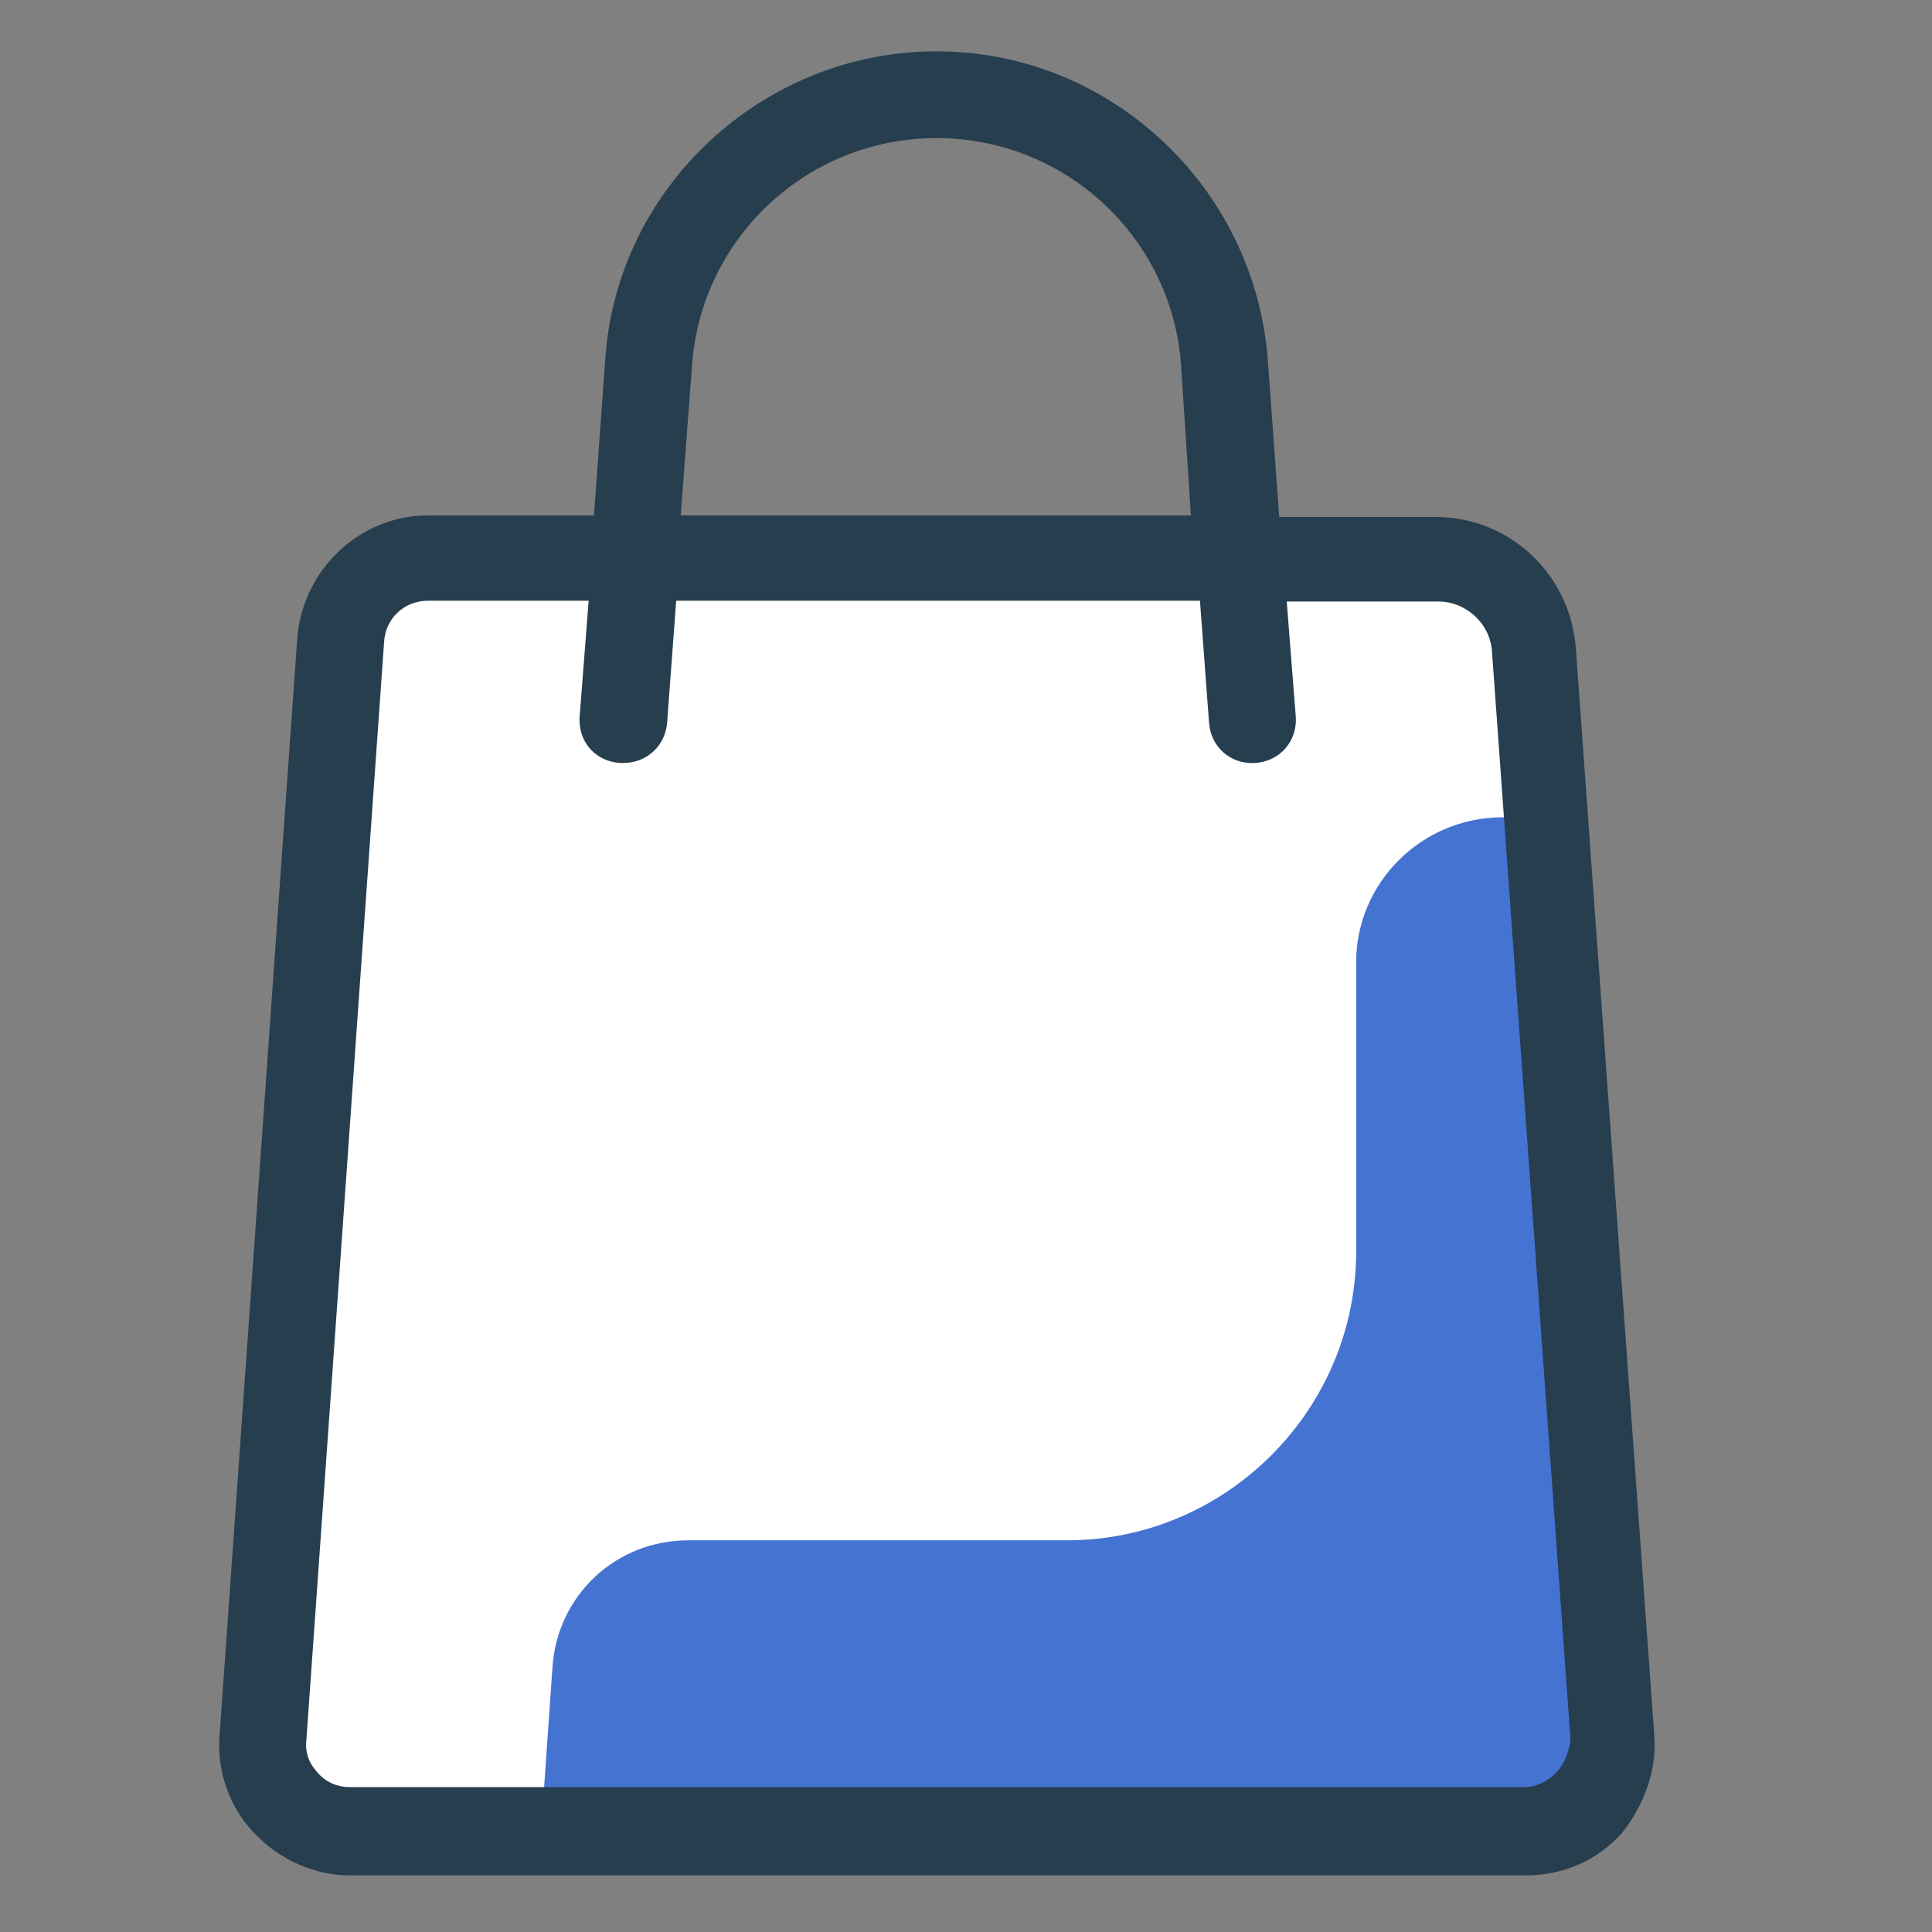
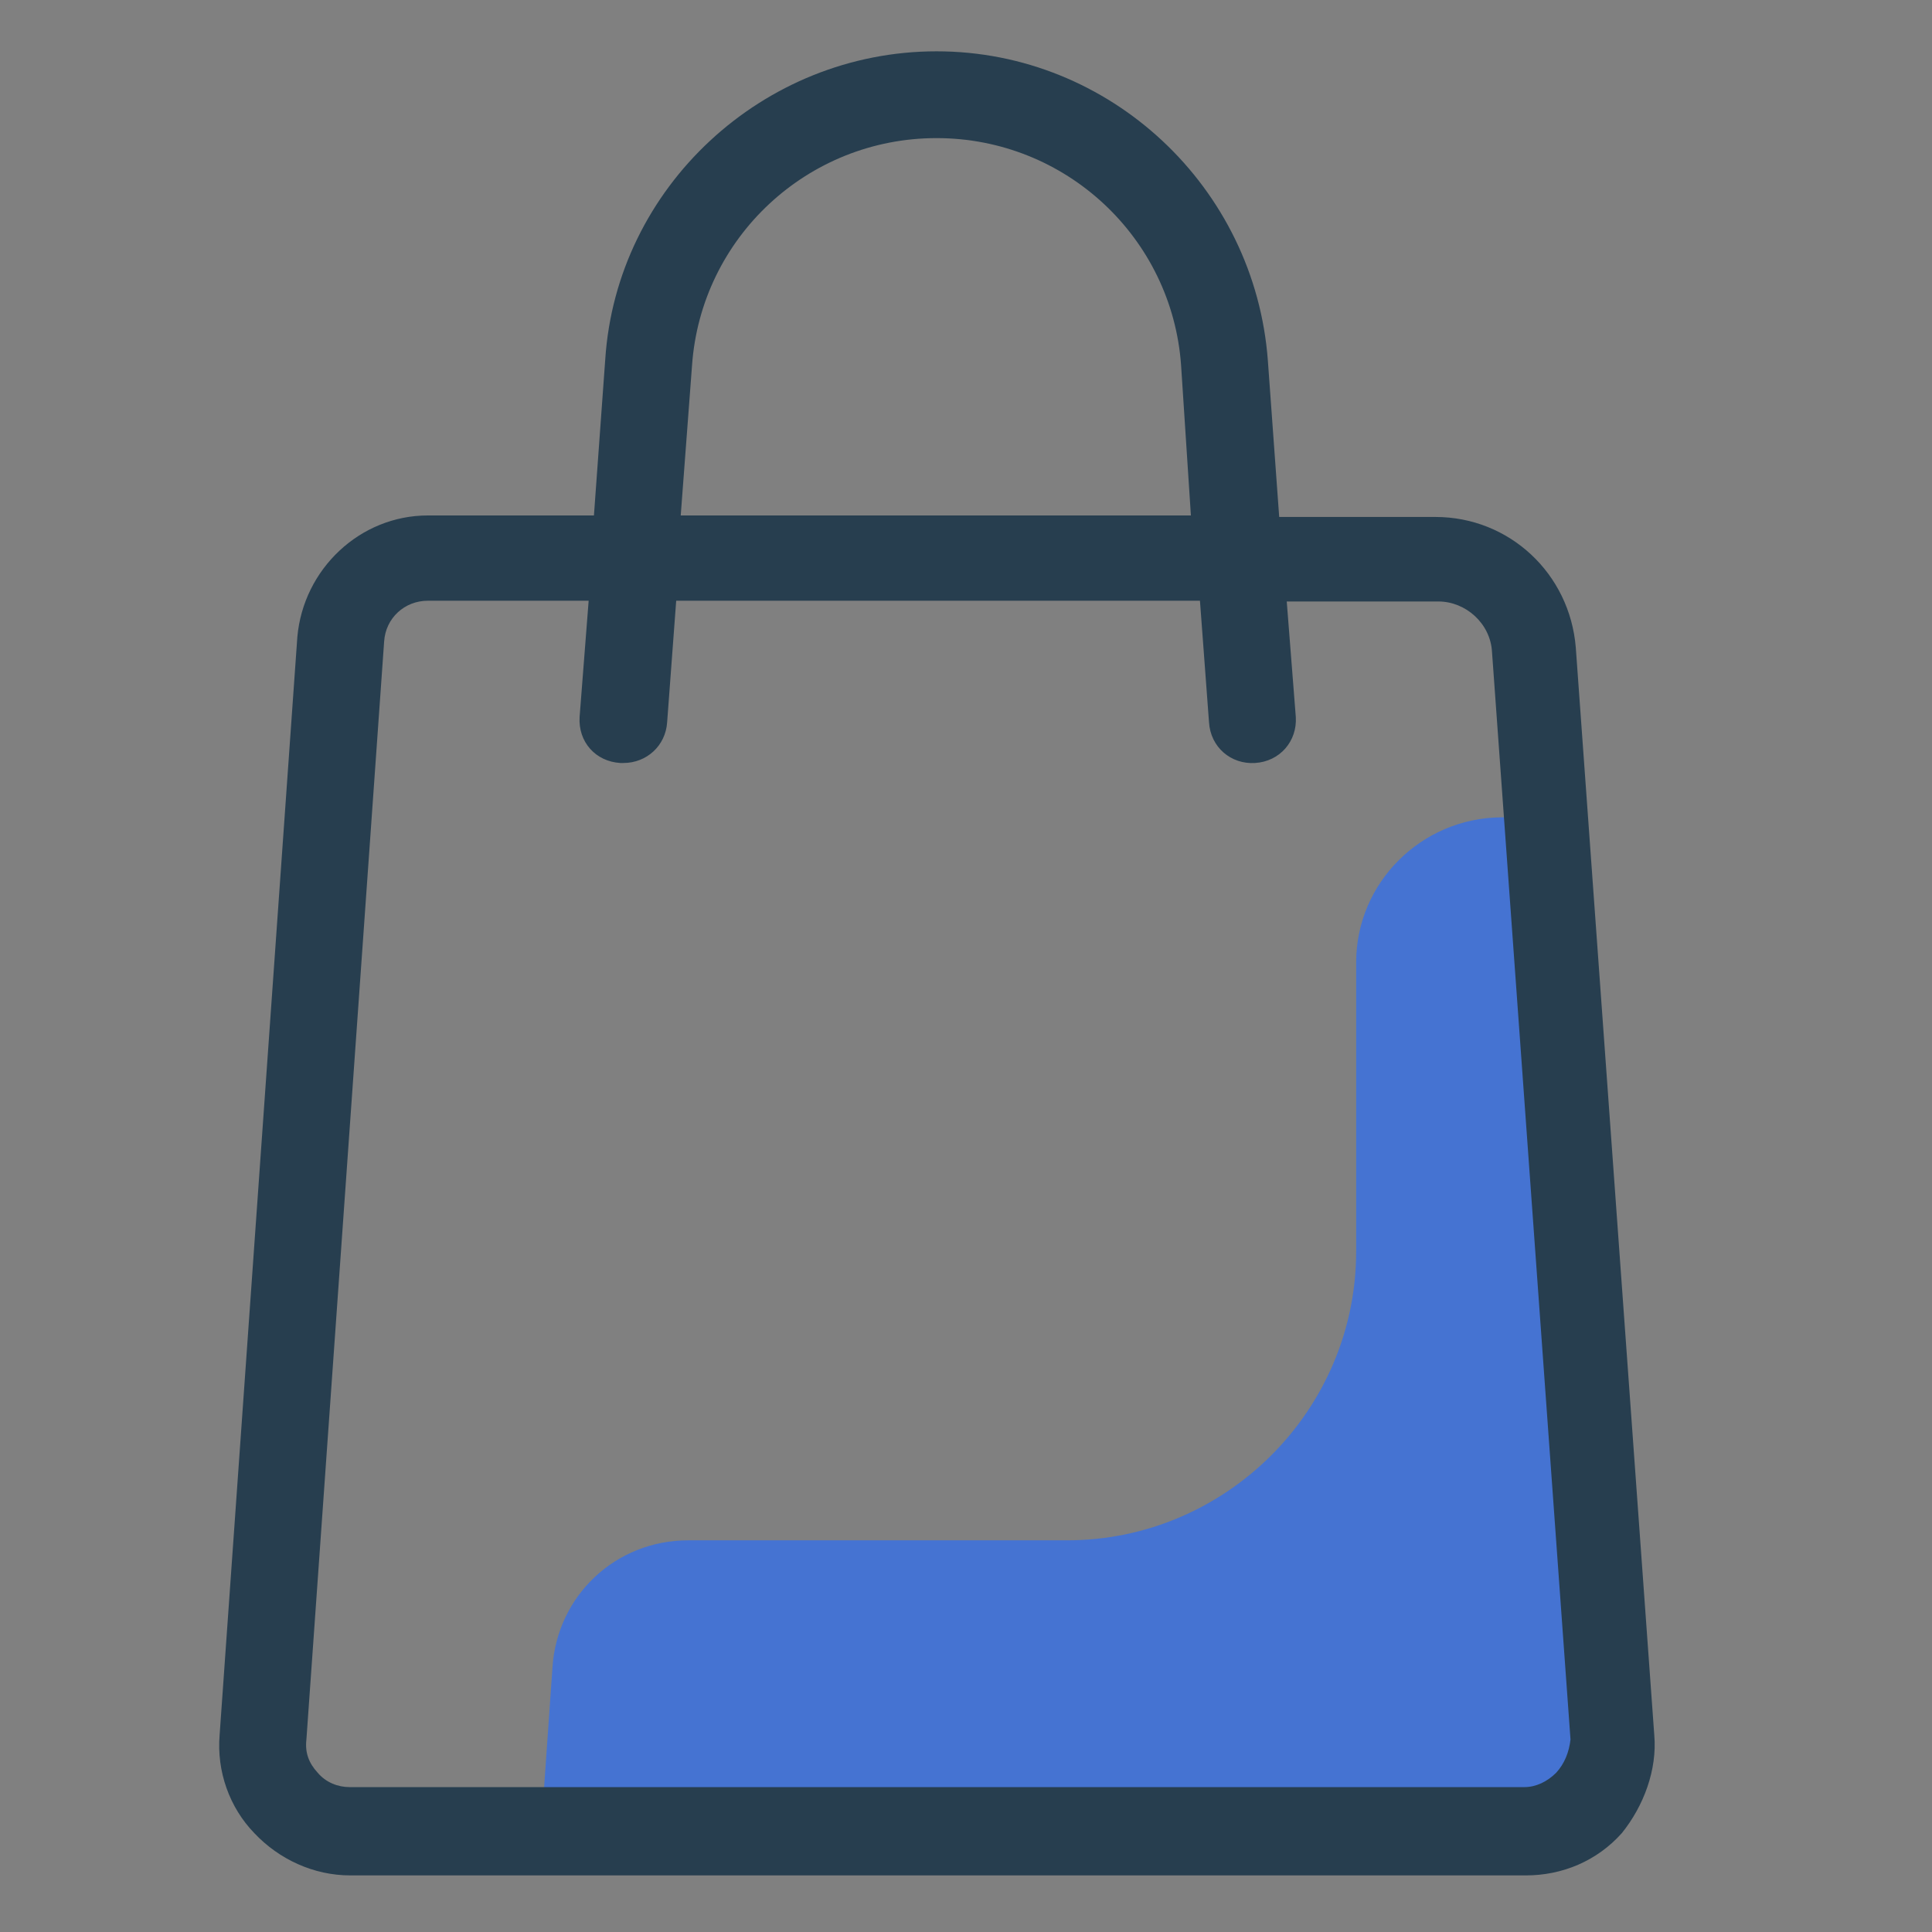
<svg xmlns="http://www.w3.org/2000/svg" version="1.1" id="Ebene_1" x="0px" y="0px" viewBox="0 0 256 256" style="enable-background:new 0 0 256 256;" xml:space="preserve">
  <rect x="0" y="0" width="256" height="256" fill="#808080" stroke="none" />
  <style type="text/css">
	.st0{fill:#FFFFFF;}
	.st1{fill:#4573D2;}
	.st2{fill:#273E4F;}
</style>
-   <path class="st0" d="M34.8,230.3L45.2,84.8c0.4-5.9,5.4-10.7,11.5-10.7h133.8c6.7,0,12.5,5.2,12.8,11.9l10.4,144.1  c0.4,6.7-4.8,12.3-11.5,12.3H46.3C39.6,242.5,34.2,236.8,34.8,230.3z" />
  <path class="st1" d="M179.7,127.5v38.3c0,21.1-17.3,38.3-38.3,38.3H91.2c-9.6,0-17.4,7.3-18,16.9l-1.5,21.5h128.8  c7.5,0,13.4-6.3,12.8-13.8l-8.6-120.4h-5.8C188.3,108.4,179.7,117,179.7,127.5z" />
  <path class="st2" d="M219.2,229.9L208.8,85.8c-0.8-9.8-8.8-17.3-18.6-17.3h-20.7L168,47.8c-1.7-23-20.9-41-43.9-41  s-42.4,18-43.9,40.8l-1.5,20.7h-22c-9,0-16.5,7.1-17.3,16.1L29.1,229.9l0,0c-0.4,4.8,1.3,9.6,4.6,13c3.3,3.5,7.9,5.6,12.7,5.6h155.8  c4.8,0,9.4-1.9,12.7-5.6C217.8,239.3,219.6,234.5,219.2,229.9z M91.7,48.4c1.2-16.9,15.3-30.1,32.4-30.1s31.2,13.2,32.4,30.1  l1.3,19.9H90.2L91.7,48.4z M206.2,234.9c-1.2,1.2-2.7,1.9-4.2,1.9H46.3c-1.5,0-3.1-0.6-4.2-1.9c-1.2-1.3-1.7-2.7-1.5-4.4l0,0  L50.9,85c0.2-3.1,2.7-5.4,5.8-5.4h21.3L76.8,95c-0.2,3.3,2.1,5.9,5.4,6.1c0.2,0,0.2,0,0.4,0c3.1,0,5.6-2.3,5.8-5.4l1.2-16.1h69.4  l1.2,16.1c0.2,3.3,2.9,5.6,6.1,5.4c3.3-0.2,5.6-2.9,5.4-6.1l-1.2-15.3h20.1c3.6,0,6.9,2.9,7.1,6.7l10.4,144.1  C207.9,232.2,207.3,233.7,206.2,234.9z" />
</svg>